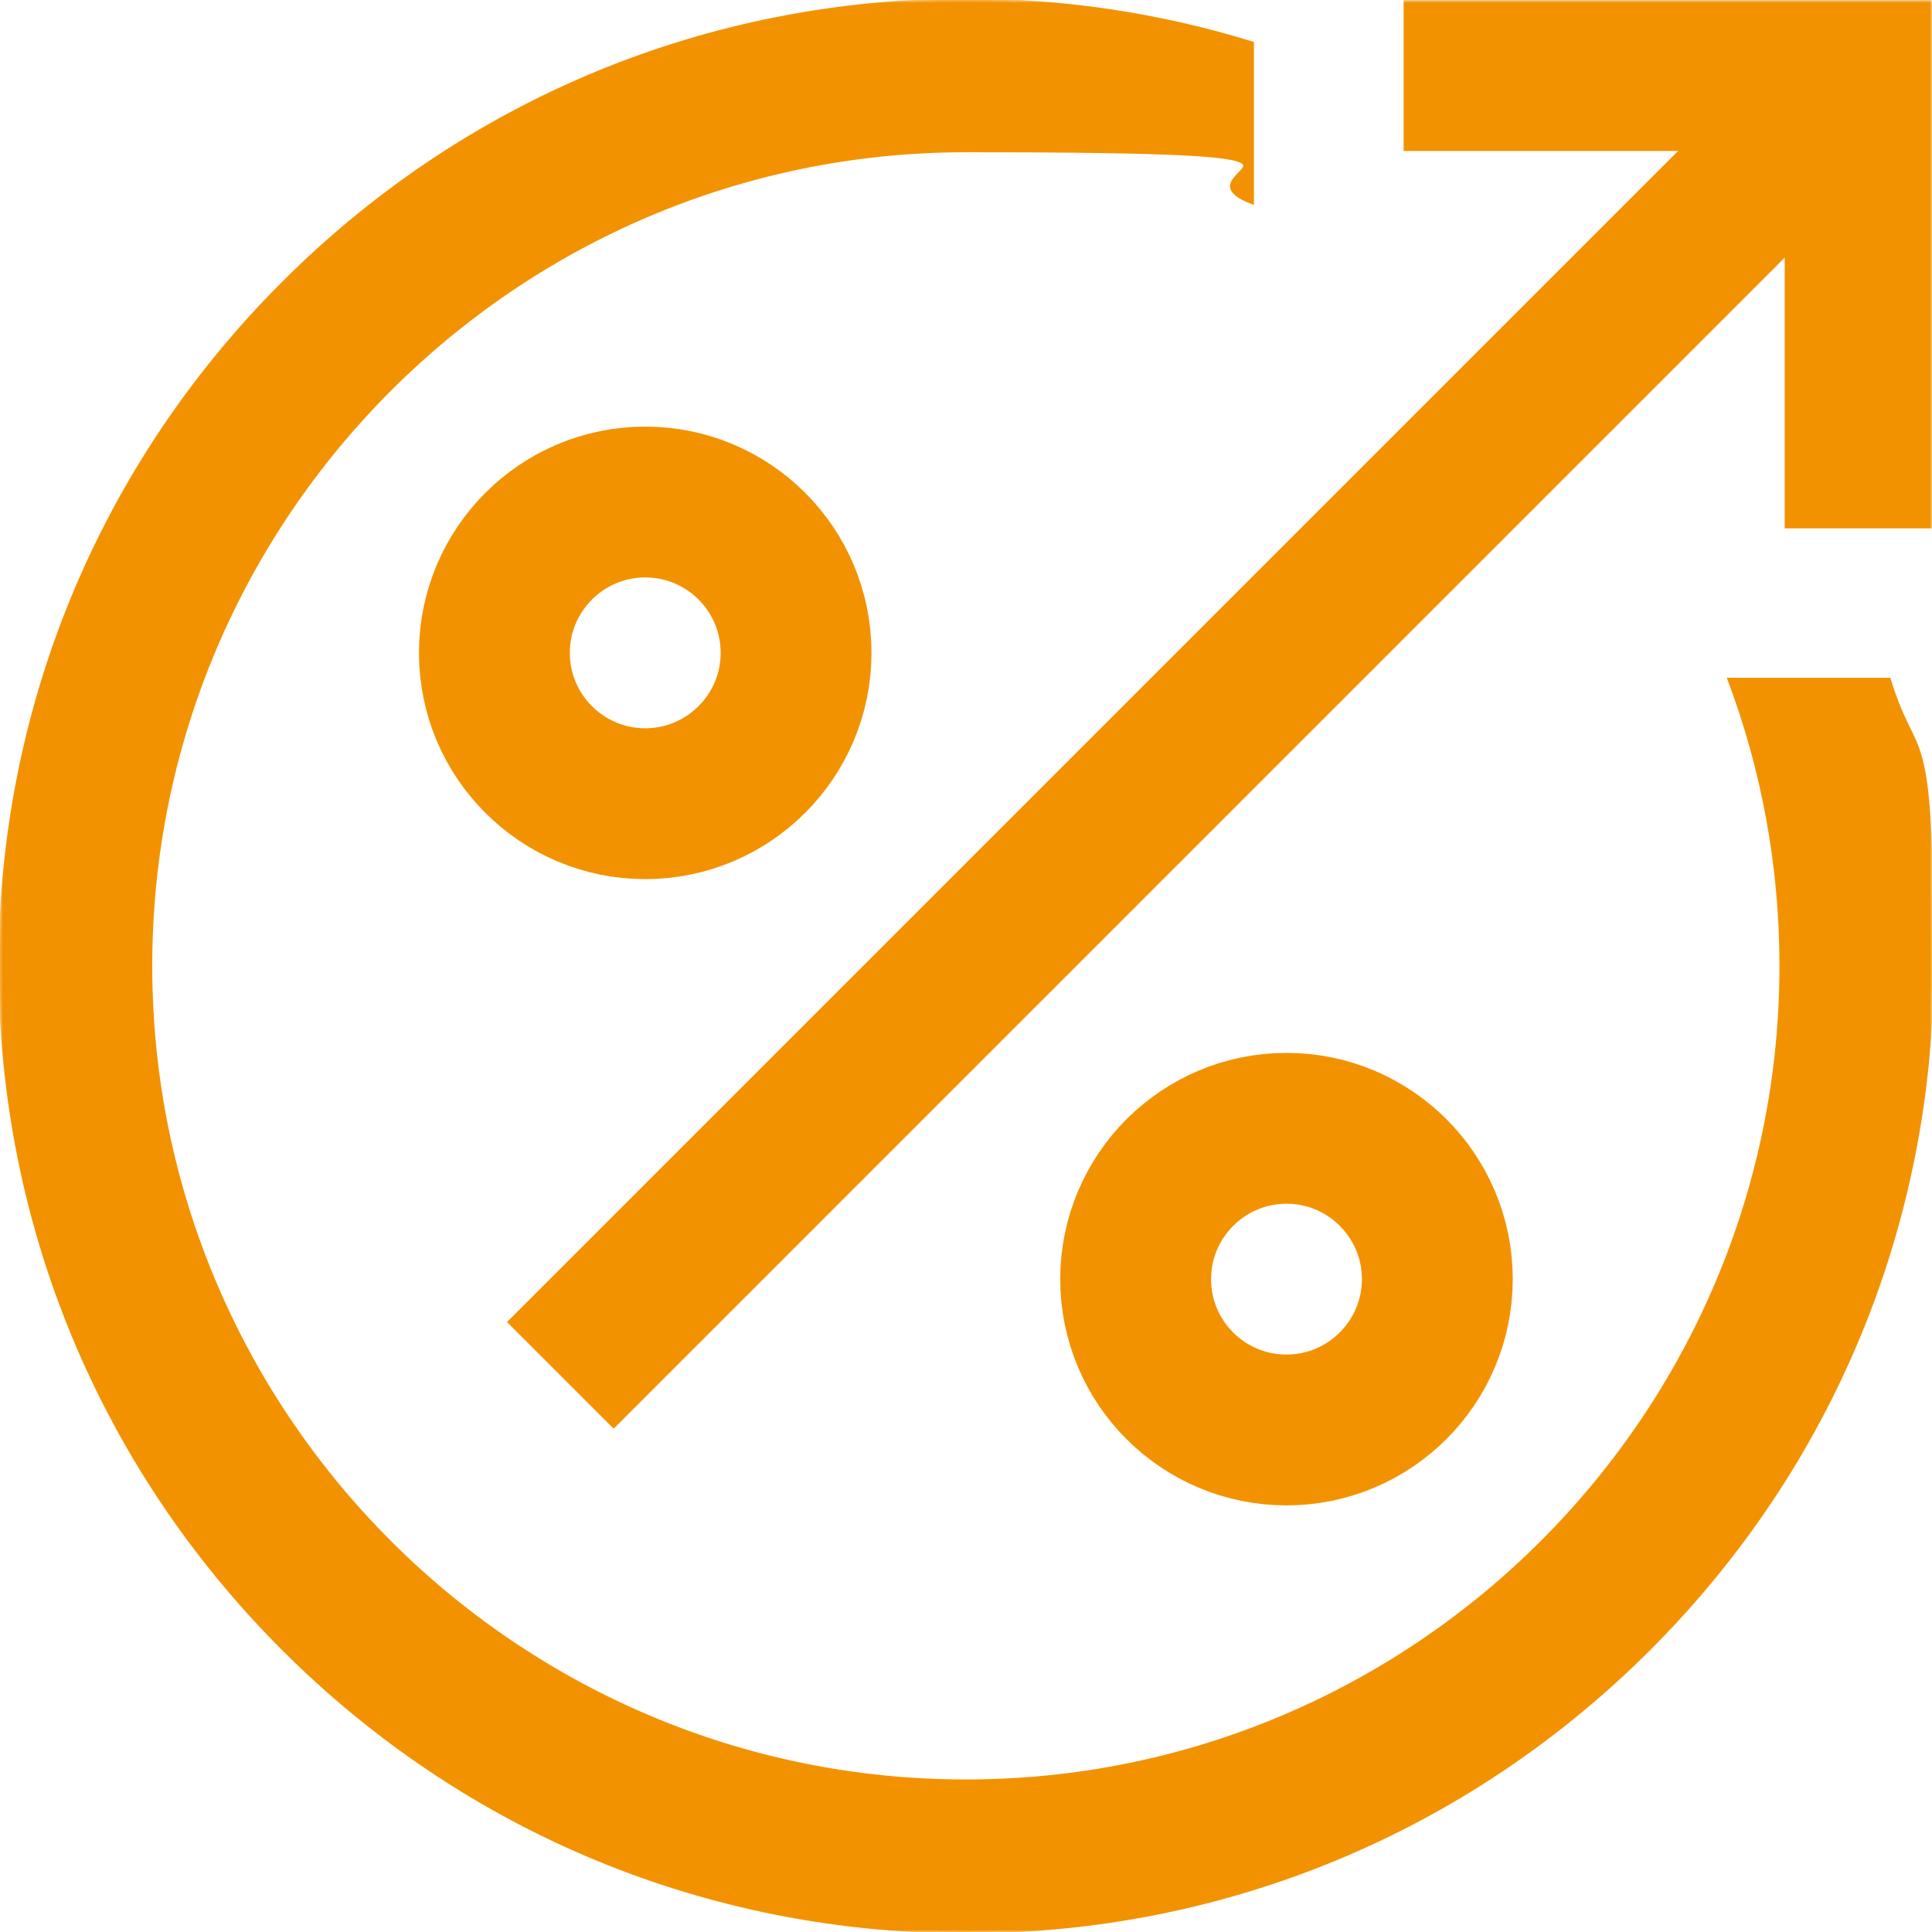
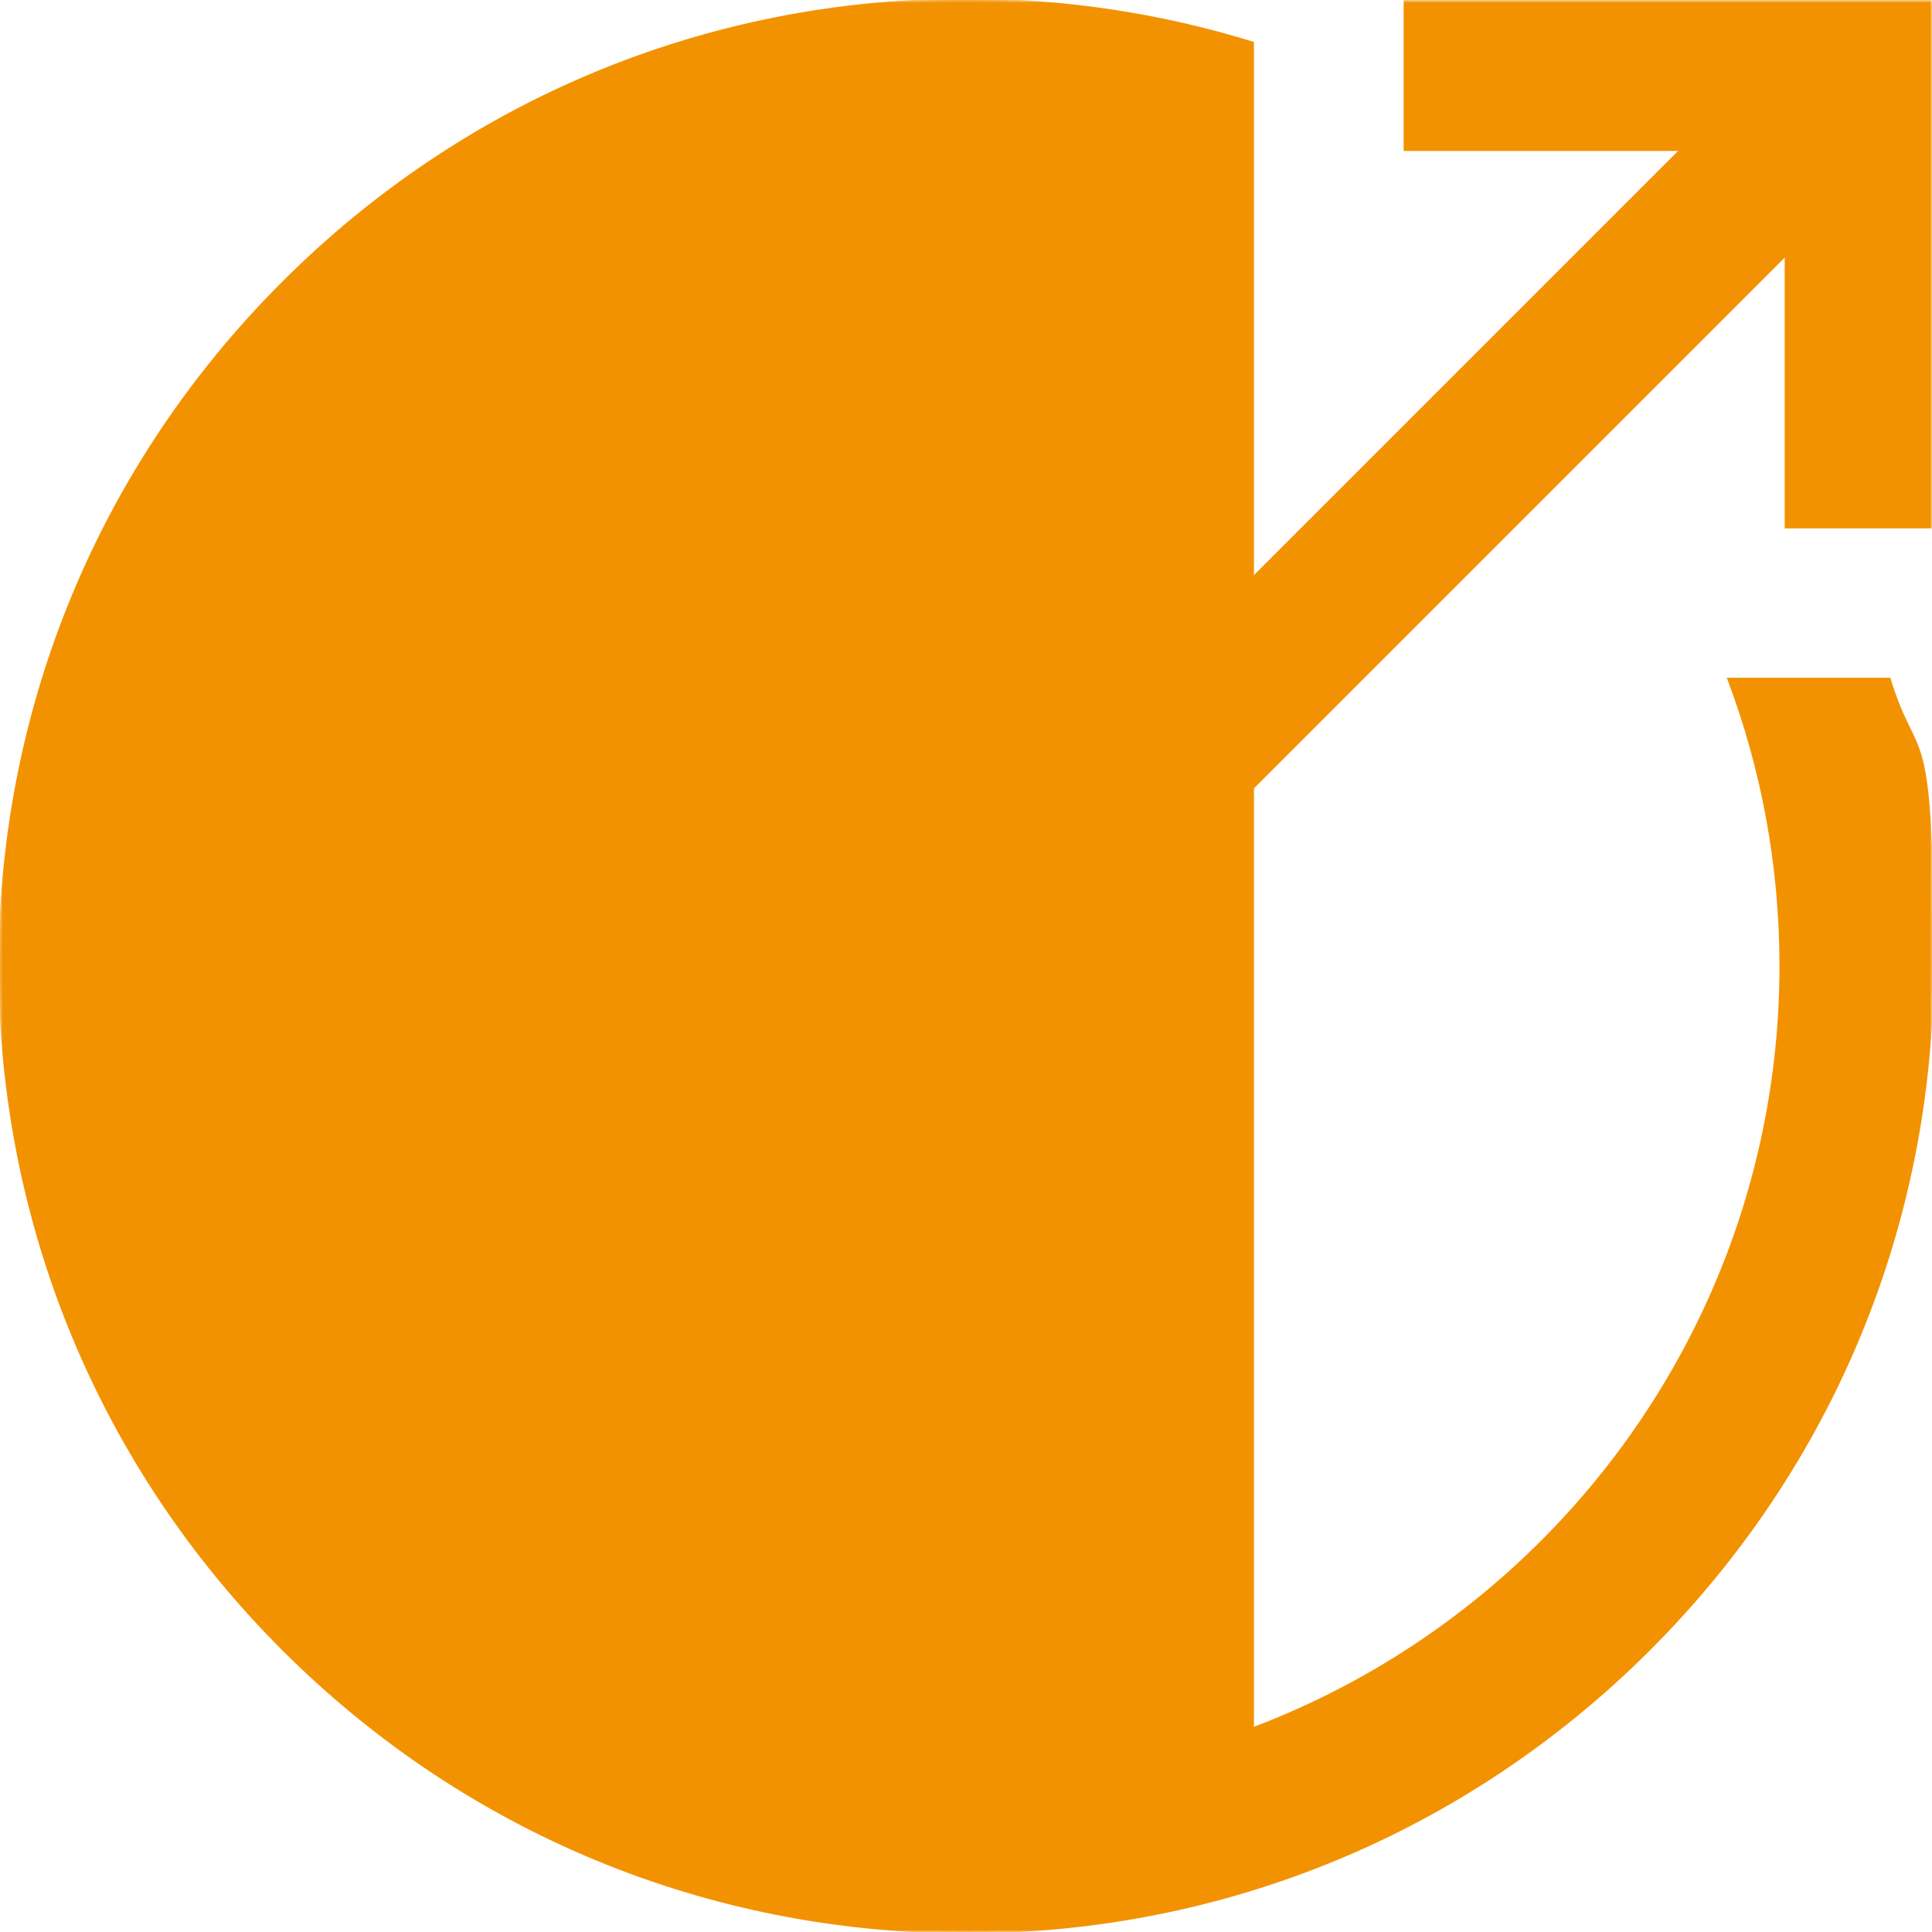
<svg xmlns="http://www.w3.org/2000/svg" id="svg1599" version="1.1" viewBox="0 0 682.7 682.7">
  <defs>
    <style>
      .cls-1 {
        fill: #f39200;
        stroke-miterlimit: 10;
      }

      .cls-1, .cls-2 {
        stroke: #f39200;
      }

      .cls-3 {
        clip-path: url(#clippath);
      }

      .cls-4, .cls-2 {
        fill: none;
      }

      .cls-4, .cls-5 {
        stroke-width: 0px;
      }

      .cls-2 {
        stroke-miterlimit: 13.3;
        stroke-width: 53.3px;
      }

      .cls-6 {
        mask: url(#mask);
      }

      .cls-5 {
        fill: #fff;
      }
    </style>
    <mask id="mask" x="-.5" y="-.5" width="684.5" height="683.7" maskUnits="userSpaceOnUse">
      <g id="custom">
        <rect id="bg" class="cls-5" width="682.7" height="682.7" />
        <path id="path1633" class="cls-5" d="M610.9,240c11.9,31.5,18.4,65.7,18.4,101.3,0,158.8-129.2,288-288,288S53.3,500.1,53.3,341.3,182.5,53.3,341.3,53.3s69.8,6.5,101.3,18.4V15.2C410.3,5.2,376.2,0,341.3,0,250.2,0,164.4,35.5,100,100,35.5,164.4,0,250.2,0,341.3s35.5,176.9,100,241.4c64.5,64.5,150.2,100,241.4,100s176.9-35.5,241.4-100c64.5-64.5,100-150.2,100-241.4s-5.2-68.9-15.2-101.3h-56.5Z" />
      </g>
    </mask>
    <clipPath id="clippath">
      <rect class="cls-4" y="0" width="682.7" height="682.7" />
    </clipPath>
  </defs>
  <g class="cls-6">
    <g id="g1605">
      <g id="g1607">
        <g class="cls-3">
          <g id="g1609">
            <g id="g1615">
              <path id="path1617" class="cls-2" d="M496,26.7h161.3v160" />
            </g>
            <g id="g1619">
              <path id="path1621" class="cls-2" d="M631,53L198,486" />
            </g>
            <g id="g1623">
-               <path id="path1625" class="cls-2" d="M281.3,230.7c0-29.5-23.9-53.3-53.3-53.3s-53.3,23.9-53.3,53.3,23.9,53.3,53.3,53.3,53.3-23.9,53.3-53.3Z" />
-             </g>
+               </g>
            <g id="g1627">
-               <path id="path1629" class="cls-2" d="M401.3,452c0,29.5,23.9,53.3,53.3,53.3s53.3-23.9,53.3-53.3-23.9-53.3-53.3-53.3-53.3,23.9-53.3,53.3Z" />
-             </g>
+               </g>
            <g id="g1631">
-               <path id="path1633-2" data-name="path1633" class="cls-1" d="M610.9,240c11.9,31.5,18.4,65.7,18.4,101.3,0,158.8-129.2,288-288,288S53.3,500.1,53.3,341.3,182.5,53.3,341.3,53.3s69.8,6.5,101.3,18.4V15.2C410.3,5.2,376.2,0,341.3,0,250.2,0,164.4,35.5,100,100,35.5,164.4,0,250.2,0,341.3s35.5,176.9,100,241.4c64.5,64.5,150.2,100,241.4,100s176.9-35.5,241.4-100c64.5-64.5,100-150.2,100-241.4s-5.2-68.9-15.2-101.3h-56.5Z" />
+               <path id="path1633-2" data-name="path1633" class="cls-1" d="M610.9,240c11.9,31.5,18.4,65.7,18.4,101.3,0,158.8-129.2,288-288,288s69.8,6.5,101.3,18.4V15.2C410.3,5.2,376.2,0,341.3,0,250.2,0,164.4,35.5,100,100,35.5,164.4,0,250.2,0,341.3s35.5,176.9,100,241.4c64.5,64.5,150.2,100,241.4,100s176.9-35.5,241.4-100c64.5-64.5,100-150.2,100-241.4s-5.2-68.9-15.2-101.3h-56.5Z" />
            </g>
          </g>
        </g>
      </g>
    </g>
  </g>
</svg>